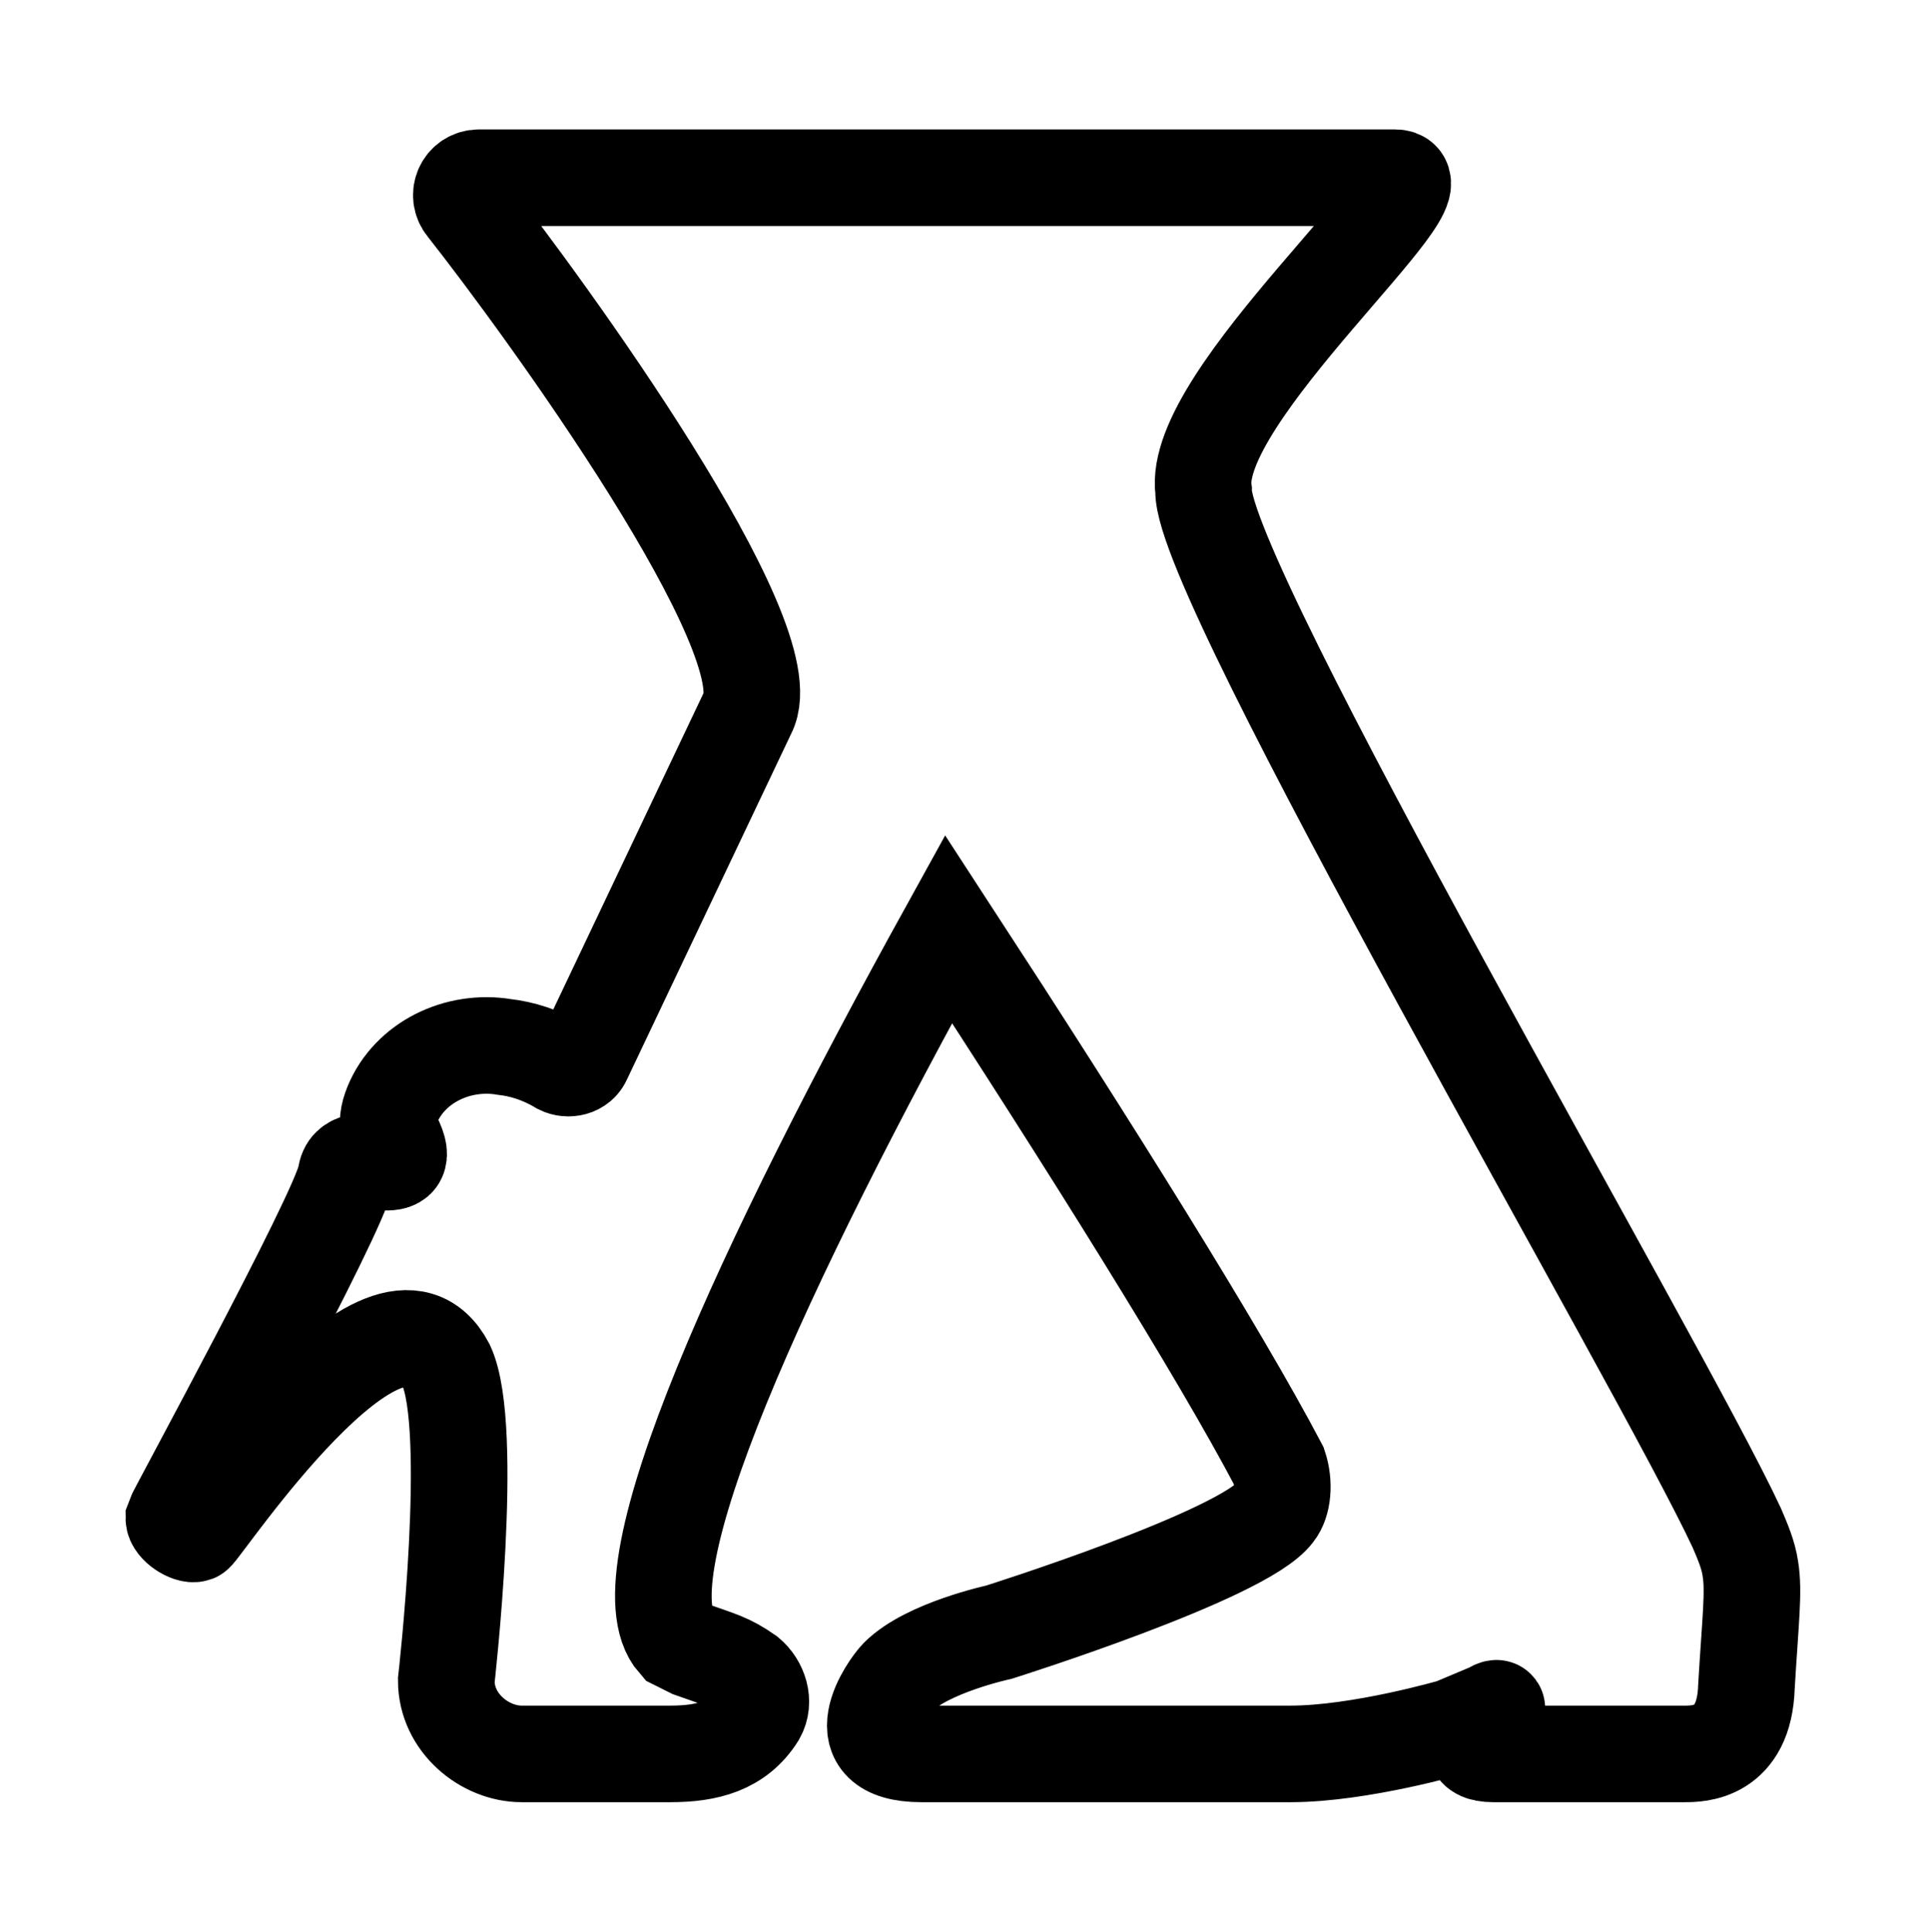
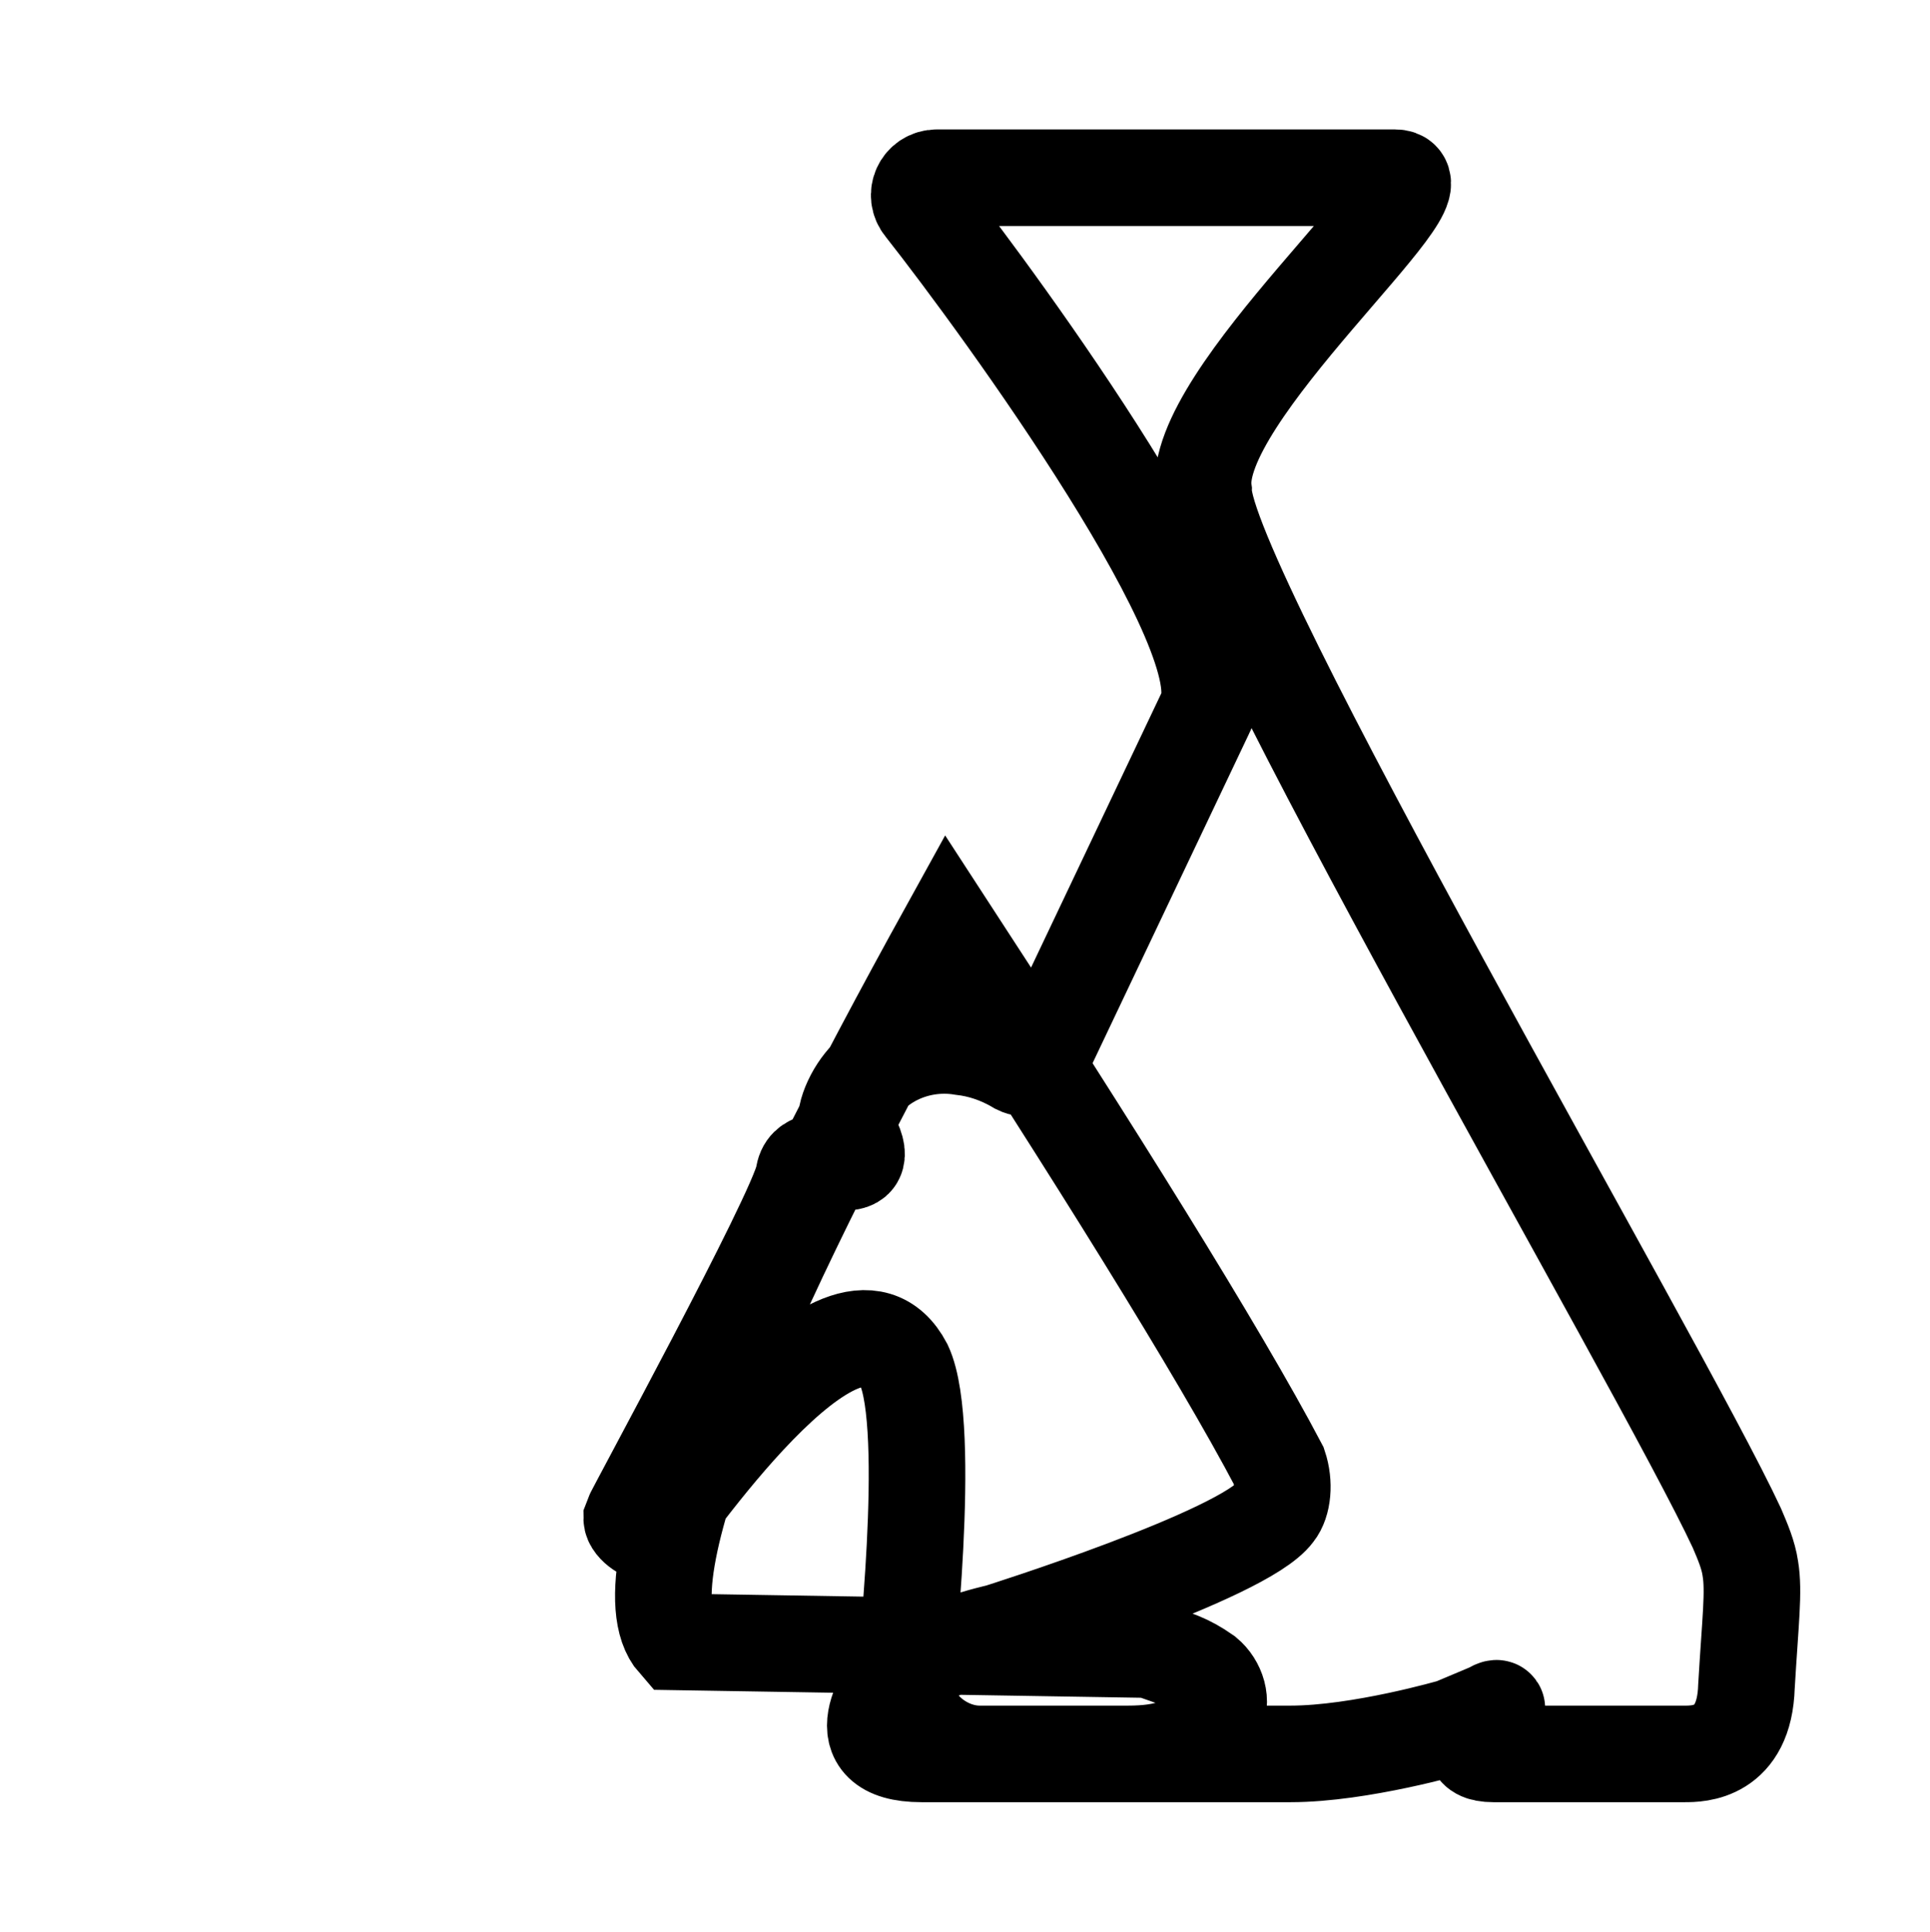
<svg xmlns="http://www.w3.org/2000/svg" version="1.1" id="Layer_1" x="0px" y="0px" viewBox="0 0 99.9 100" style="enable-background:new 0 0 99.9 100;" xml:space="preserve">
  <style type="text/css">
	.st0{fill:none;stroke:#000000;stroke-width:5;stroke-miterlimit:10;}
</style>
-   <path class="st0" d="M90.6,81.2c-0.1-0.7-0.4-1.4-0.7-2.1c-3.9-8.4-27.7-49-27.6-53.7c-0.7-4.9,12.8-16.2,9.9-16.2H48.5H24.8  c-0.8,0-1.2,0.9-0.7,1.5c4.1,5.2,16.6,22.4,14.6,26.2l-8.5,17.9c-0.2,0.5-0.8,0.6-1.2,0.4c-1-0.6-2-0.9-2.9-1  c-2.4-0.4-4.9,0.8-5.8,3c-0.2,0.5-0.3,1-0.1,1.4c1.7,3-2.1,0.4-2.3,2.3c-0.4,2-8.8,17.4-8.9,17.7c0,0.4,0.8,0.9,1.1,0.8  s9.9-14.6,13-8.7c1.5,3.2,0,16.3,0,16.3c0,2.2,2,3.8,3.9,3.8h7.7c1.9,0,3.5-0.4,4.5-2l0,0c0.4-0.7,0.1-1.6-0.5-2.1  c-1-0.7-1.5-0.8-2.9-1.3L35,85c-3-3.4,4.6-19.7,14.1-36.9c7.3,11.2,14,21.9,17.1,27.8c0.3,0.9,0.2,1.9-0.2,2.4  c-1.6,2.2-14.3,6.2-14.3,6.2s-3.7,0.8-5.2,2.3c-0.5,0.5-3,4,1.2,4h19.1c3.6,0,8.4-1.4,8.4-1.4l1.9-0.8c1.6-0.9-2.5,2.2,0.2,2.2h9.9  c0.7,0,3.1,0,3.2-3.5C90.6,83.9,90.8,82.4,90.6,81.2z" />
+   <path class="st0" d="M90.6,81.2c-0.1-0.7-0.4-1.4-0.7-2.1c-3.9-8.4-27.7-49-27.6-53.7c-0.7-4.9,12.8-16.2,9.9-16.2H48.5c-0.8,0-1.2,0.9-0.7,1.5c4.1,5.2,16.6,22.4,14.6,26.2l-8.5,17.9c-0.2,0.5-0.8,0.6-1.2,0.4c-1-0.6-2-0.9-2.9-1  c-2.4-0.4-4.9,0.8-5.8,3c-0.2,0.5-0.3,1-0.1,1.4c1.7,3-2.1,0.4-2.3,2.3c-0.4,2-8.8,17.4-8.9,17.7c0,0.4,0.8,0.9,1.1,0.8  s9.9-14.6,13-8.7c1.5,3.2,0,16.3,0,16.3c0,2.2,2,3.8,3.9,3.8h7.7c1.9,0,3.5-0.4,4.5-2l0,0c0.4-0.7,0.1-1.6-0.5-2.1  c-1-0.7-1.5-0.8-2.9-1.3L35,85c-3-3.4,4.6-19.7,14.1-36.9c7.3,11.2,14,21.9,17.1,27.8c0.3,0.9,0.2,1.9-0.2,2.4  c-1.6,2.2-14.3,6.2-14.3,6.2s-3.7,0.8-5.2,2.3c-0.5,0.5-3,4,1.2,4h19.1c3.6,0,8.4-1.4,8.4-1.4l1.9-0.8c1.6-0.9-2.5,2.2,0.2,2.2h9.9  c0.7,0,3.1,0,3.2-3.5C90.6,83.9,90.8,82.4,90.6,81.2z" />
</svg>